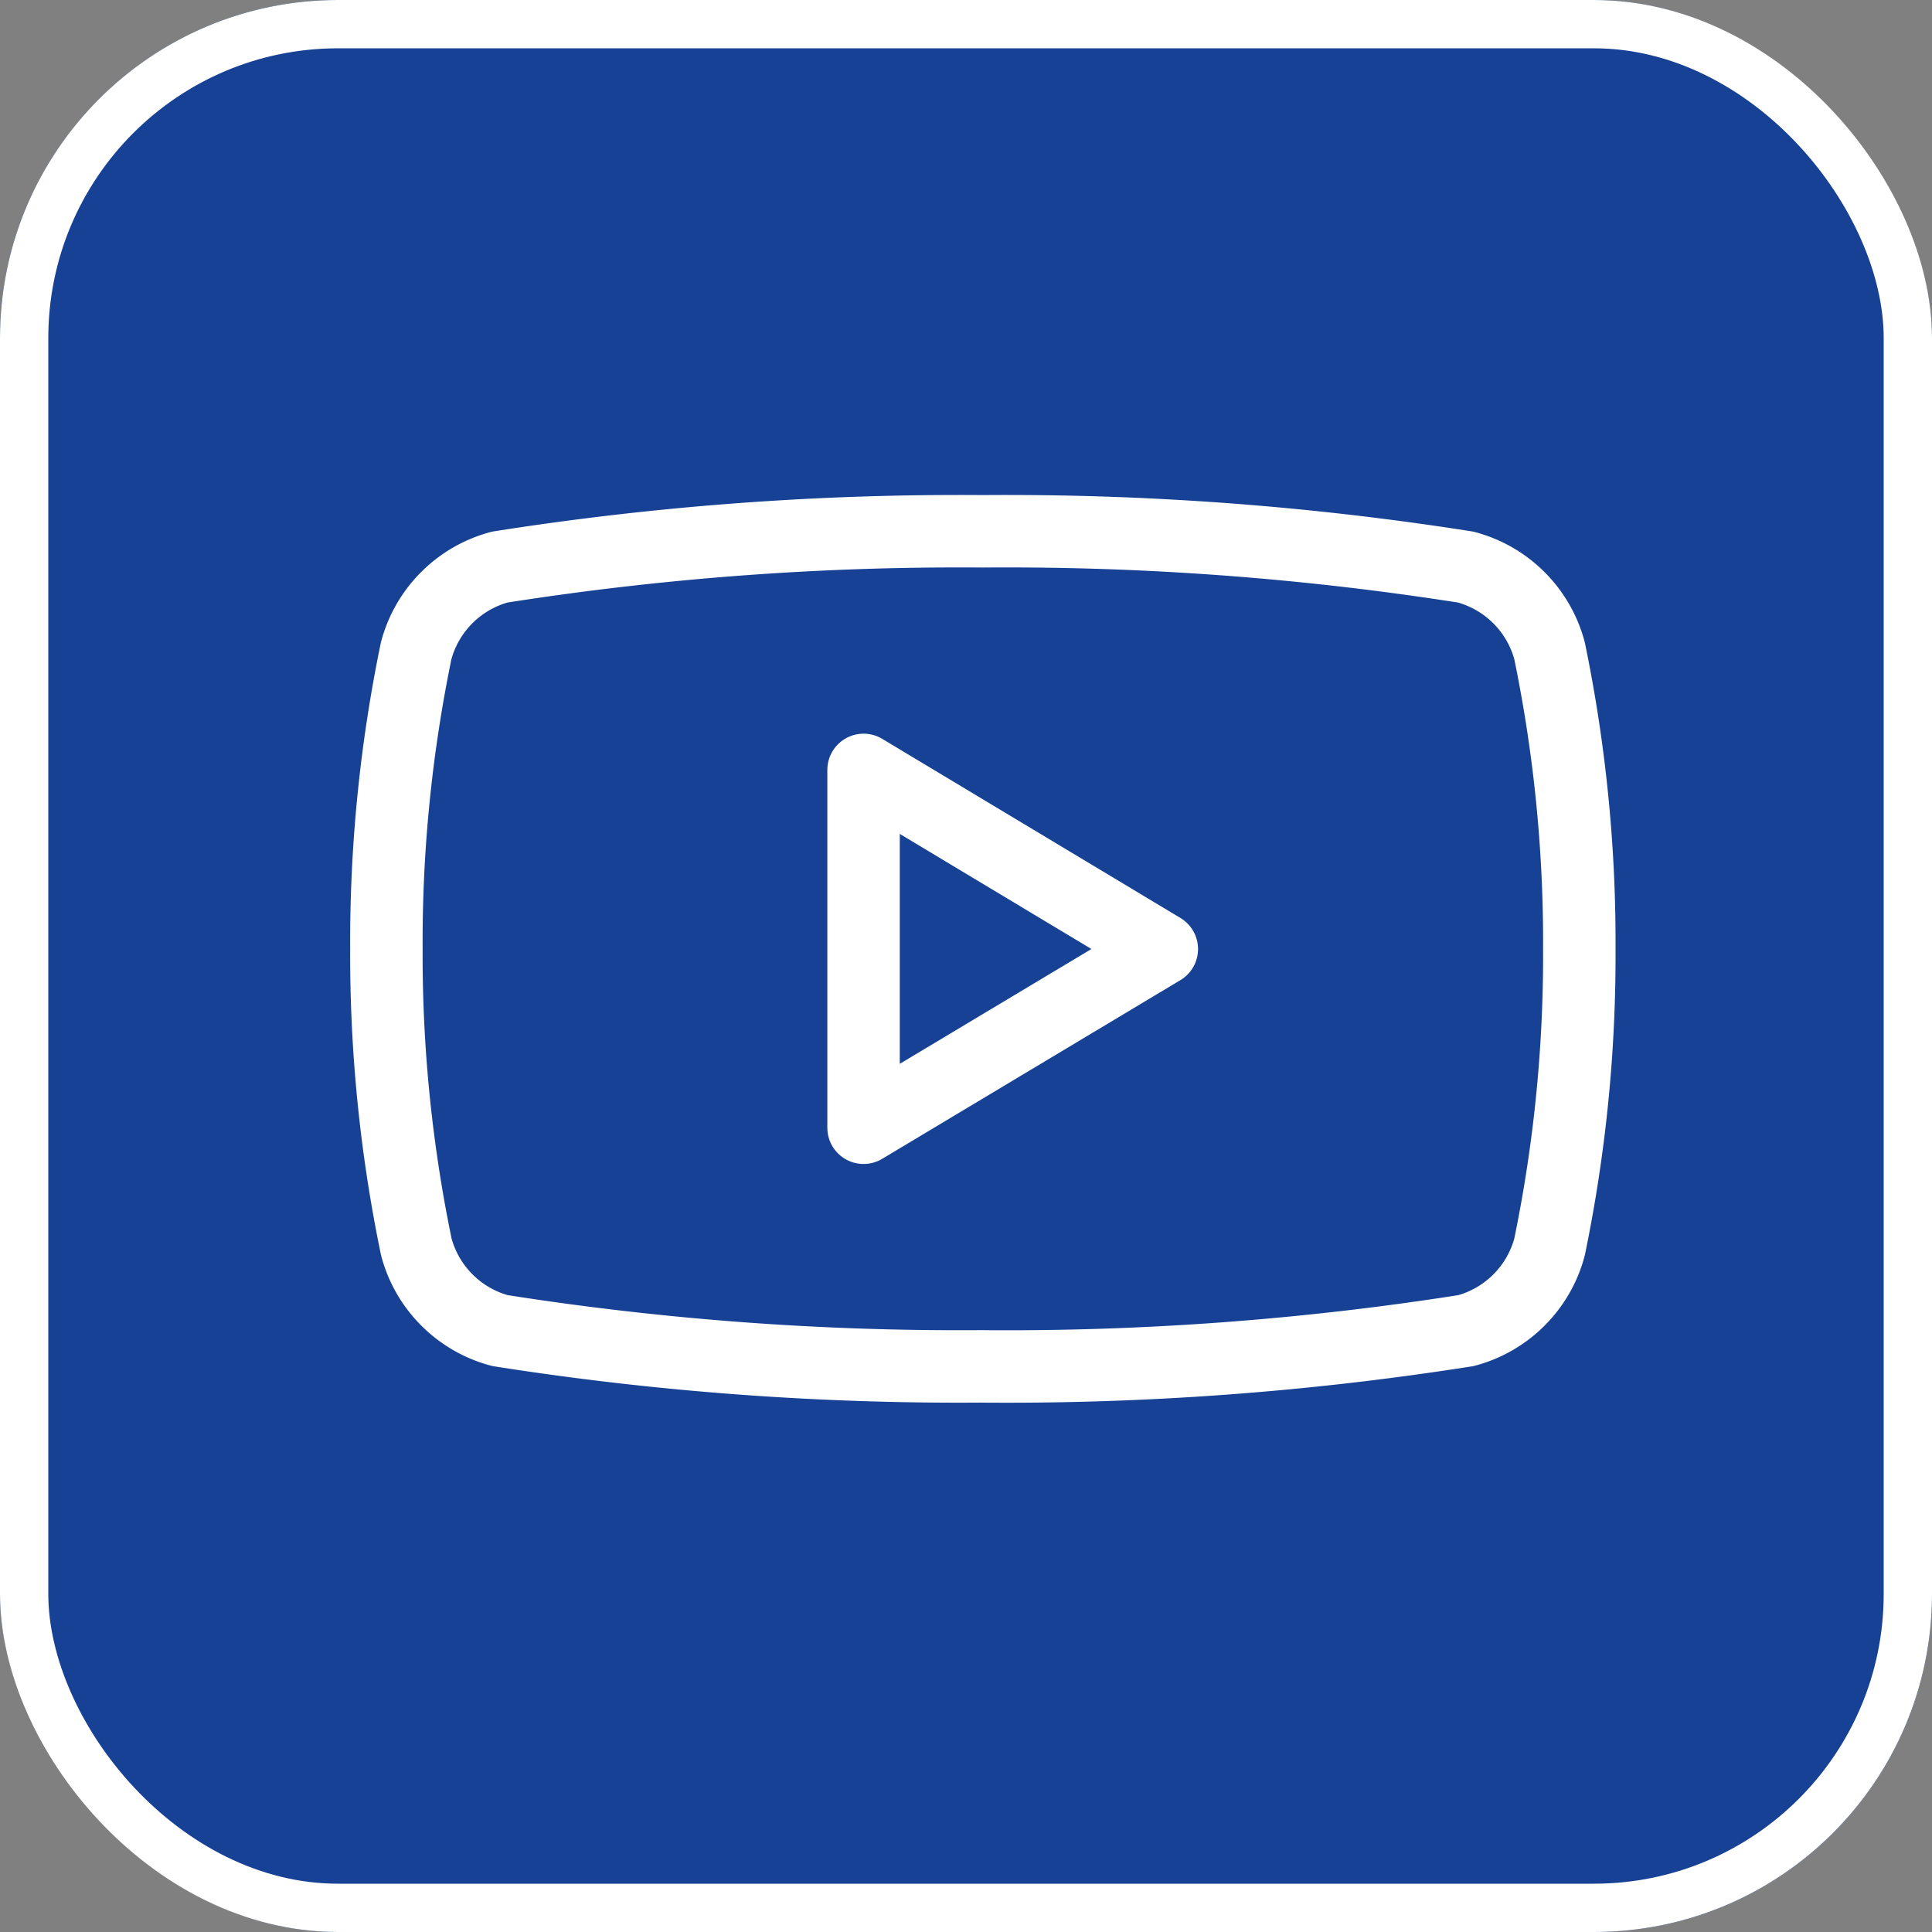
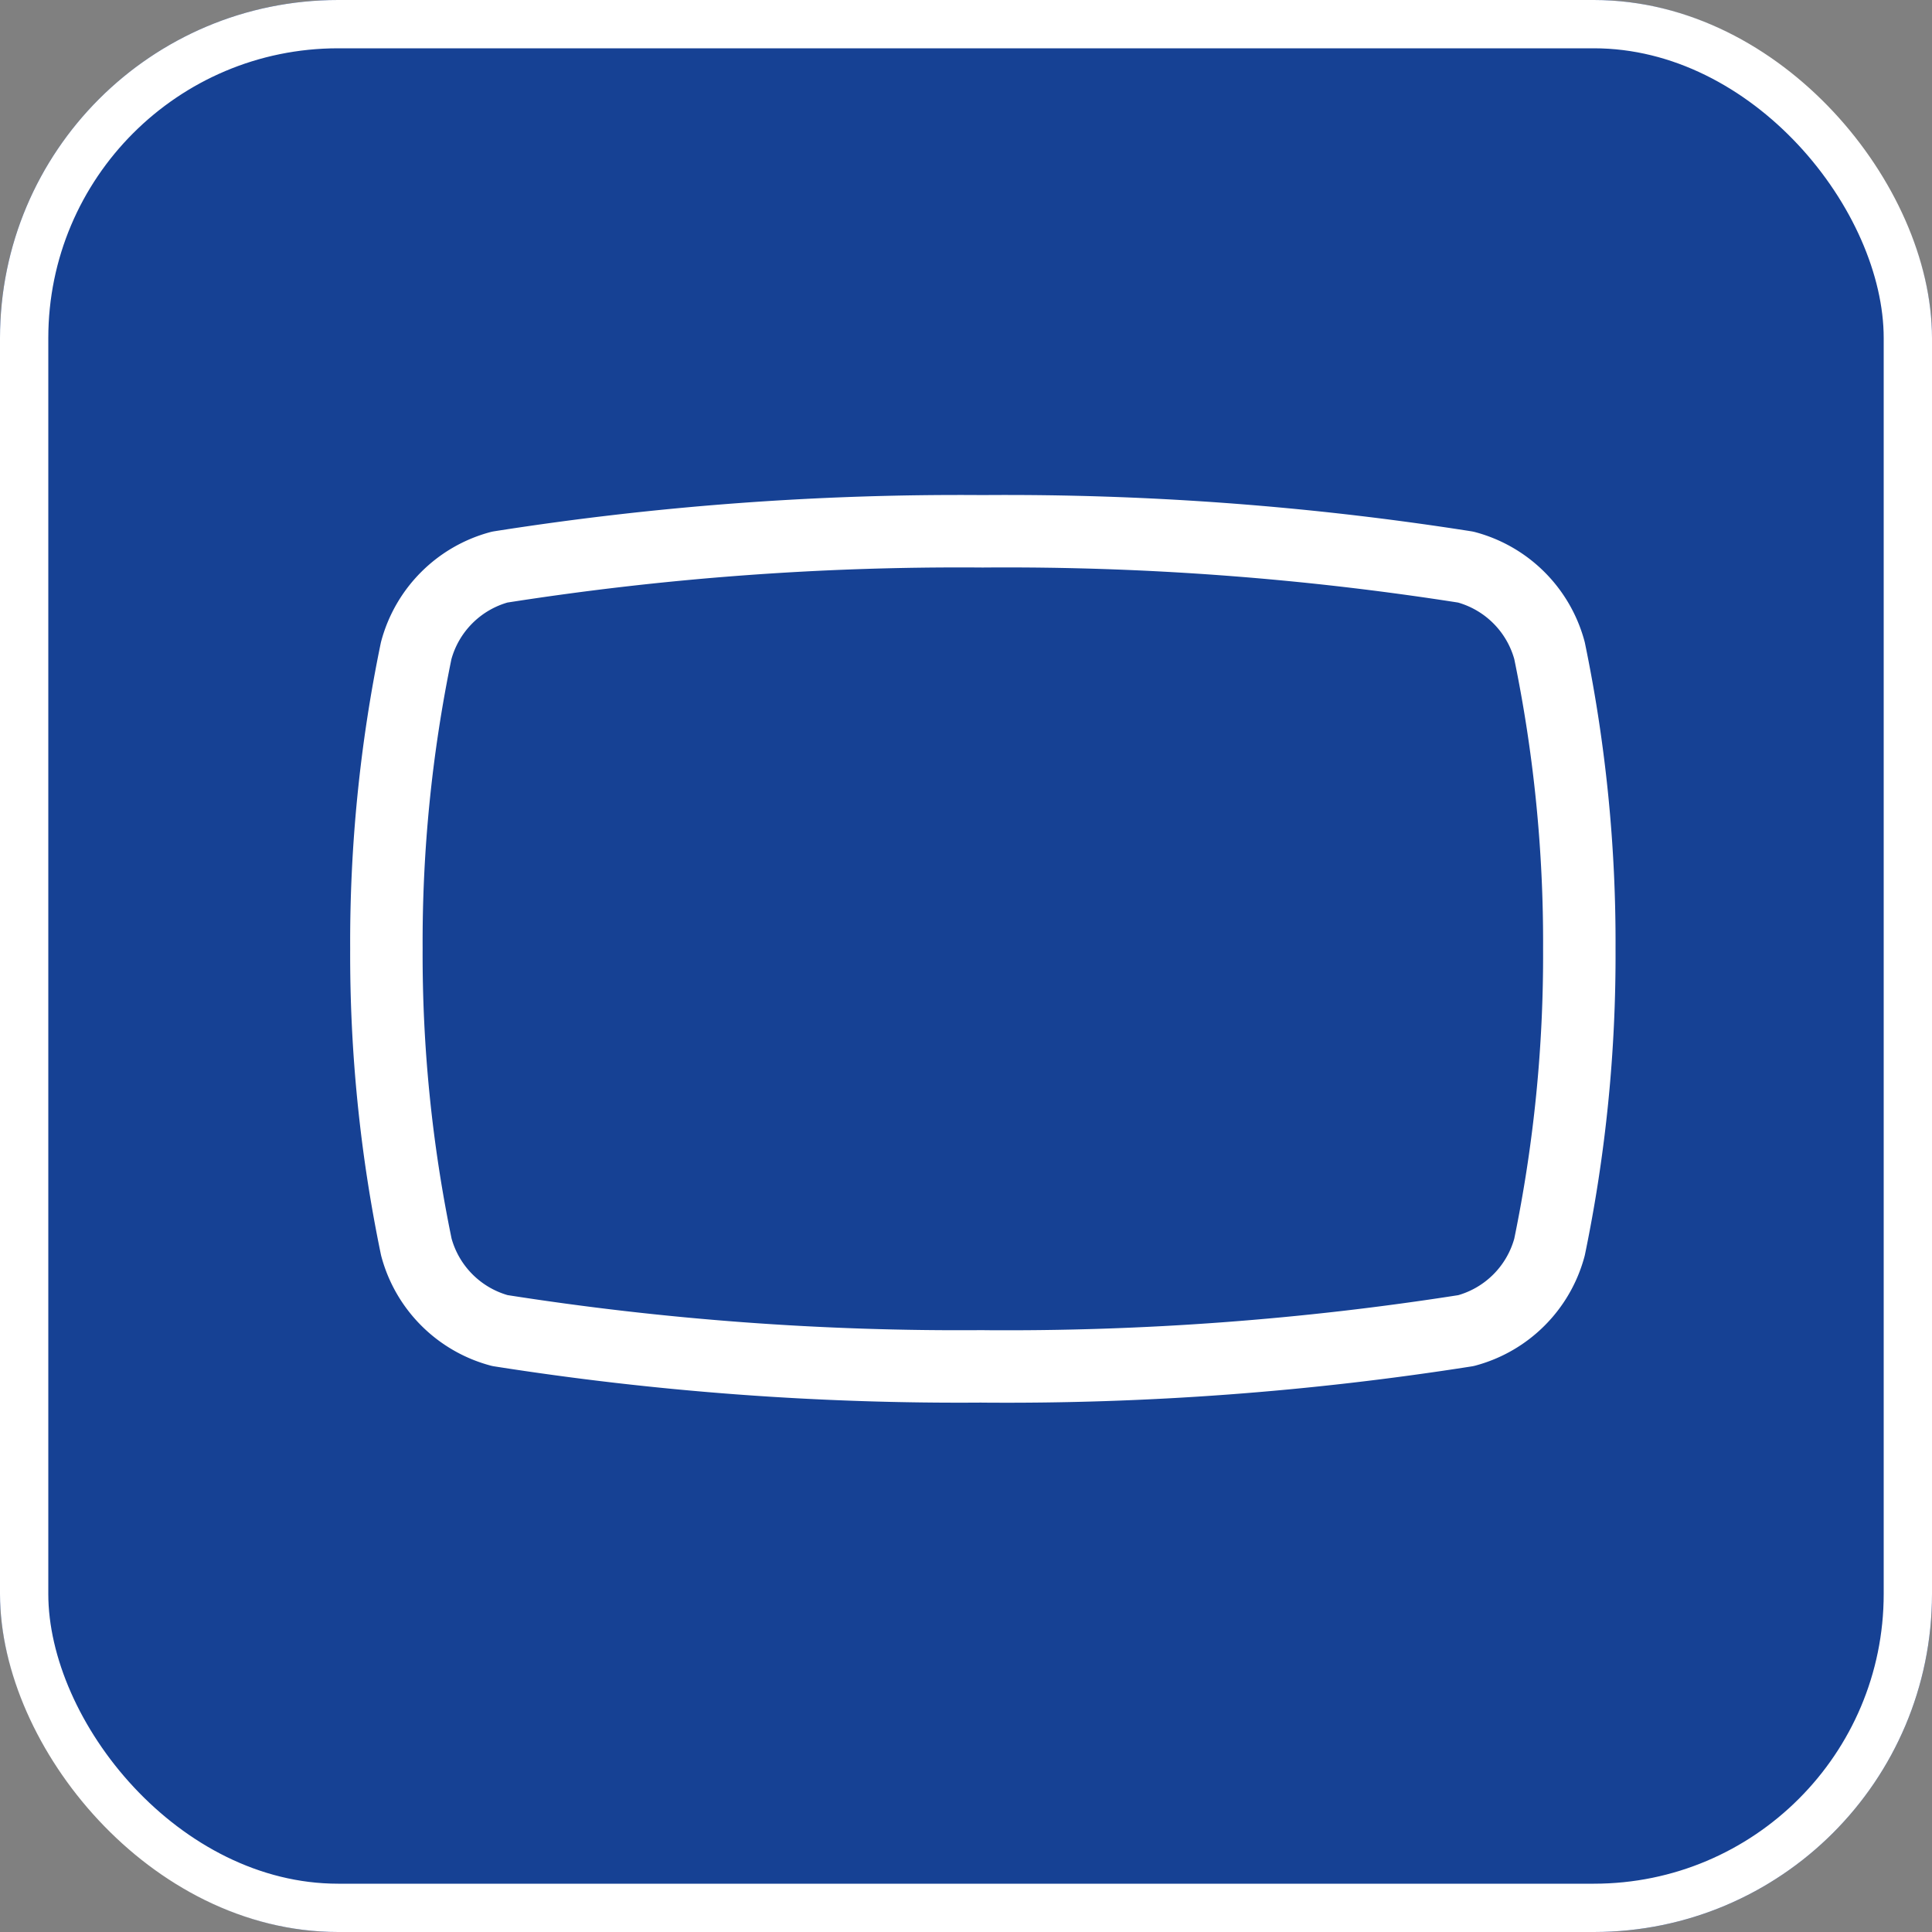
<svg xmlns="http://www.w3.org/2000/svg" width="40" height="40" viewBox="0 0 40 40">
  <rect x="0" y="0" width="40" height="40" fill="#808080" stroke="none" />
  <g id="yt" transform="translate(-2094 -133)">
    <g id="Rectangle_138039" data-name="Rectangle 138039" transform="translate(2094 133)" fill="#164194" stroke="#fff" stroke-width="1">
      <rect width="40" height="40" rx="7" stroke="none" />
      <rect x="0.5" y="0.5" width="39" height="39" rx="6.5" fill="none" />
    </g>
    <g id="Group_11589" data-name="Group 11589" transform="translate(2102 144)">
      <path id="Path_7331" data-name="Path 7331" d="M14.349,22.289a61.2,61.2,0,0,1-10-.741,2.446,2.446,0,0,1-1.729-1.729A29.781,29.781,0,0,1,2,13.644,29.781,29.781,0,0,1,2.617,7.47,2.446,2.446,0,0,1,4.346,5.741a61.2,61.2,0,0,1,10-.741,61.2,61.2,0,0,1,10,.741A2.446,2.446,0,0,1,26.081,7.47a29.781,29.781,0,0,1,.617,6.175,29.781,29.781,0,0,1-.617,6.175,2.446,2.446,0,0,1-1.729,1.729,61.2,61.2,0,0,1-10,.741Z" transform="translate(-2 -5)" fill="none" stroke="#fff" stroke-linecap="round" stroke-linejoin="round" stroke-width="1.5" />
-       <path id="Path_7332" data-name="Path 7332" d="M10,16.409l6.175-3.7L10,9Z" transform="translate(-0.121 -4.06)" fill="none" stroke="#fff" stroke-linecap="round" stroke-linejoin="round" stroke-width="1.5" />
    </g>
  </g>
</svg>